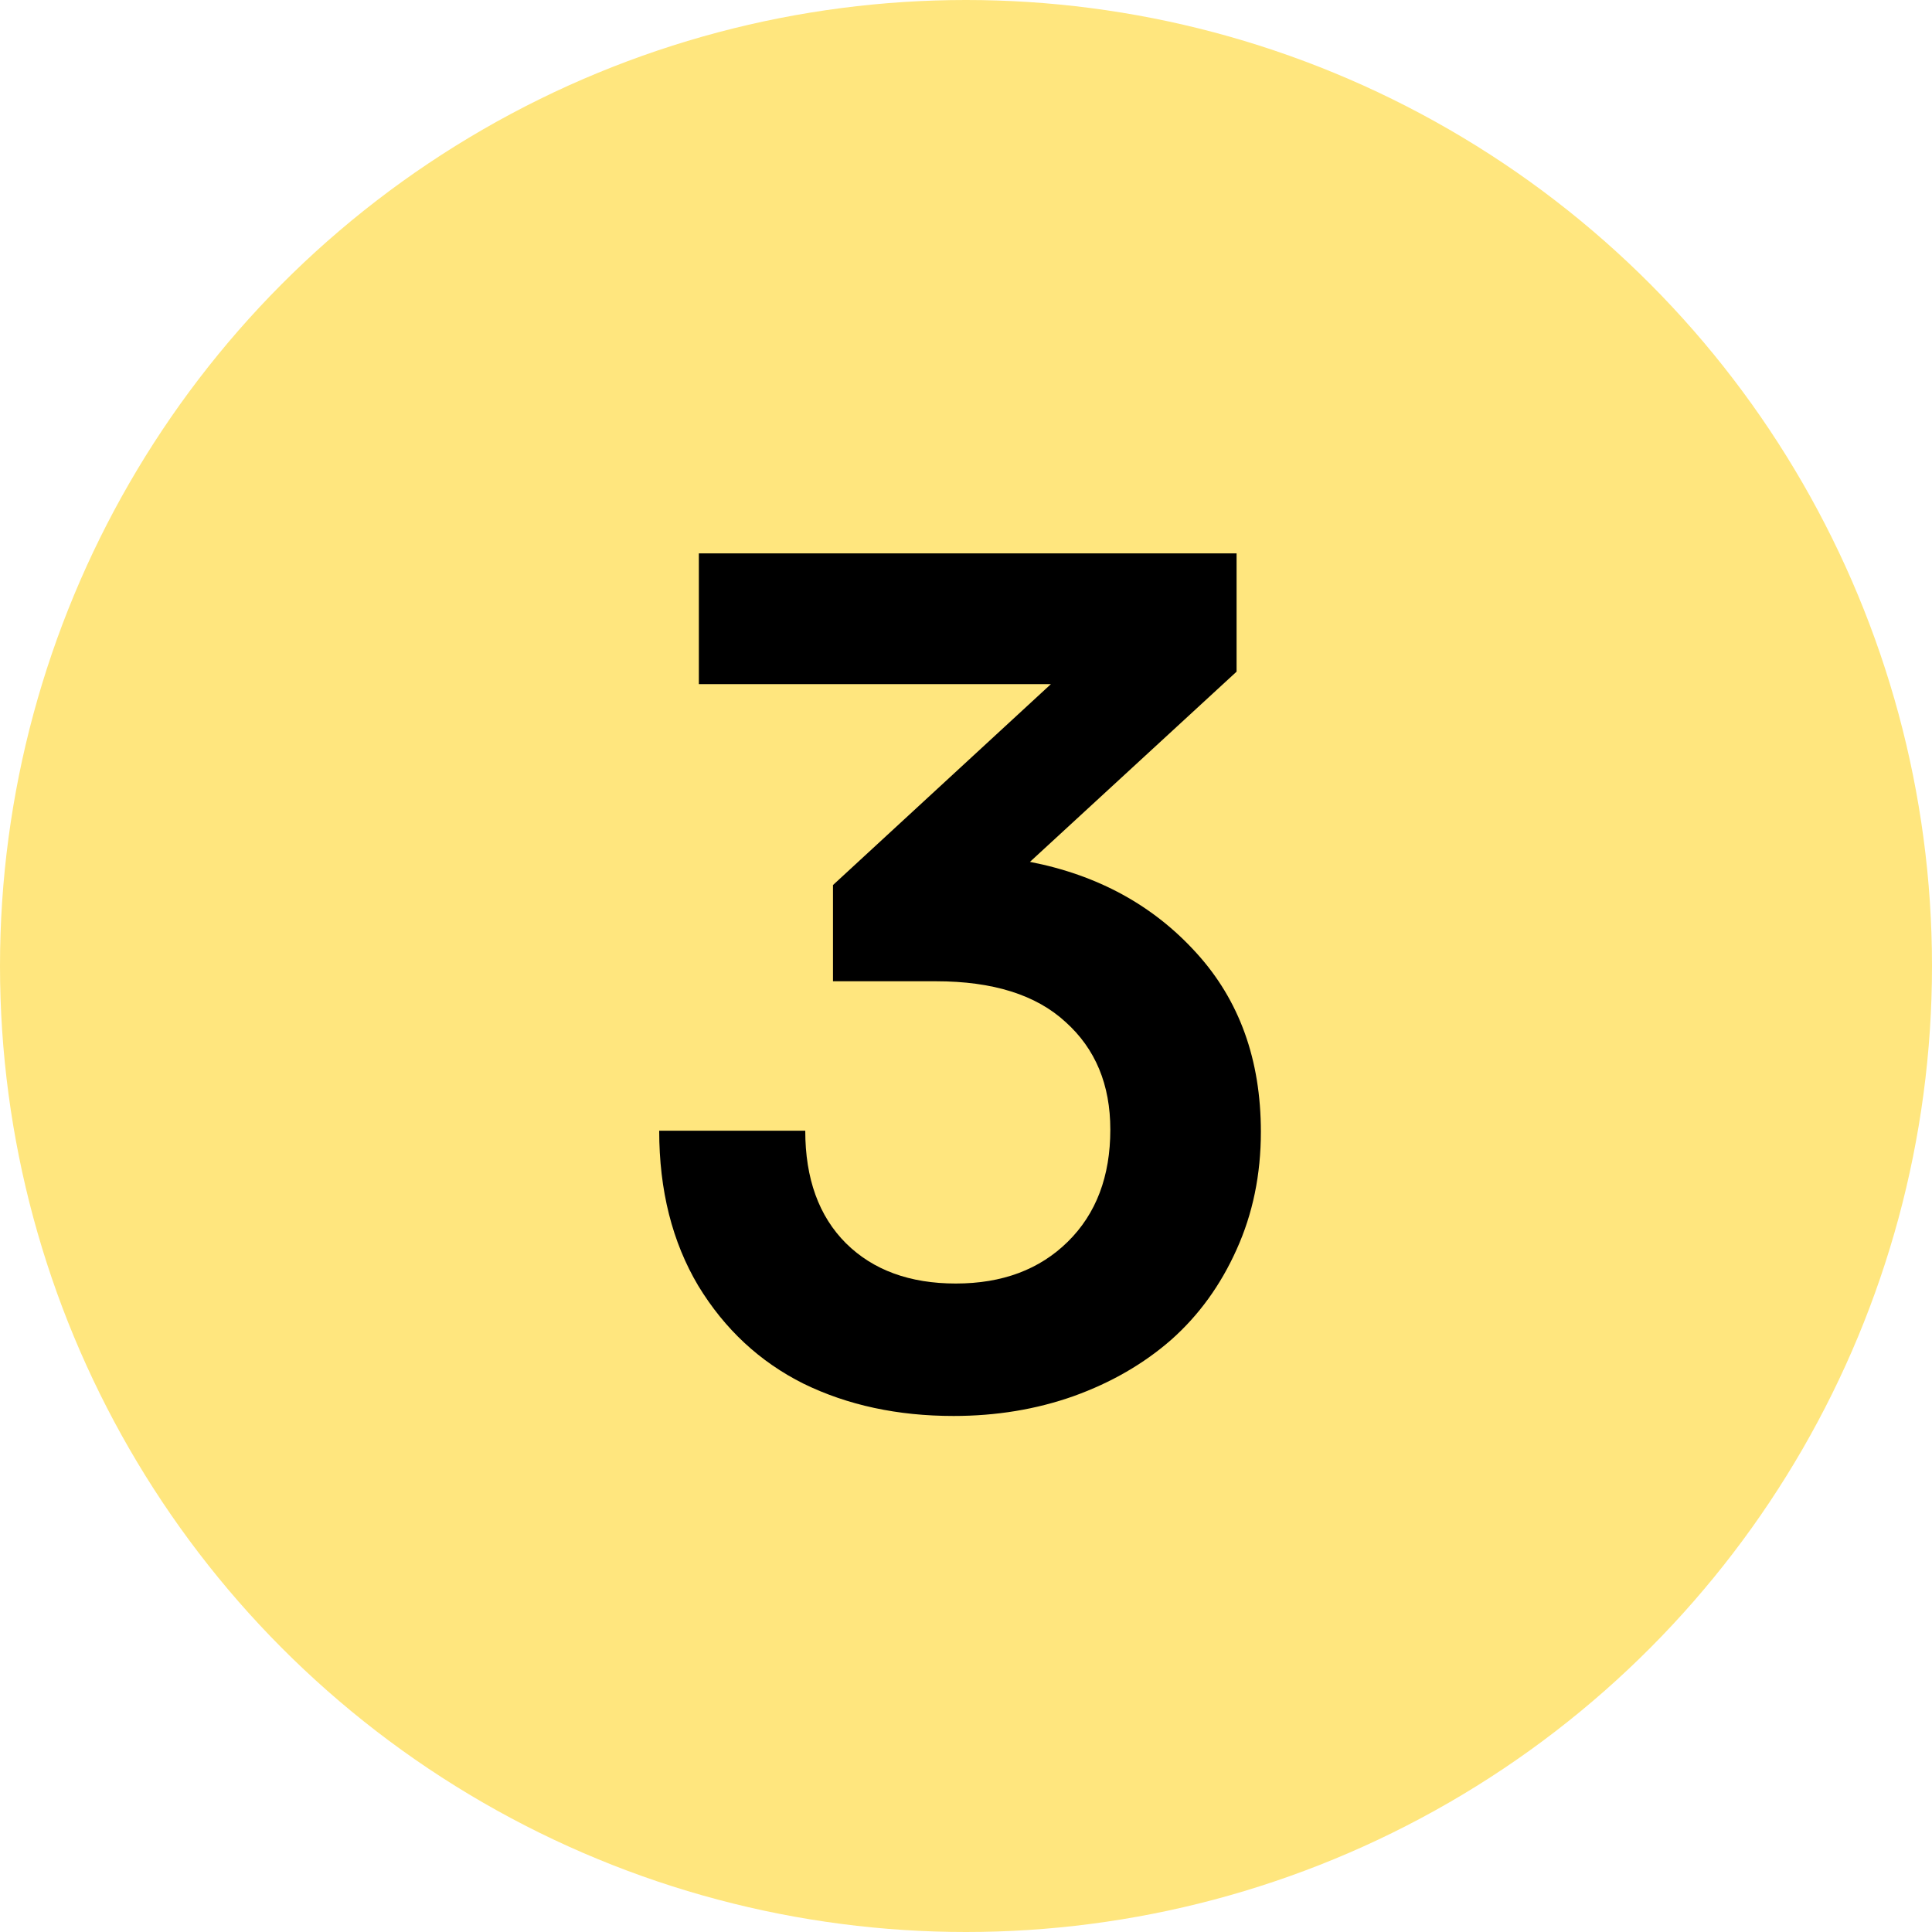
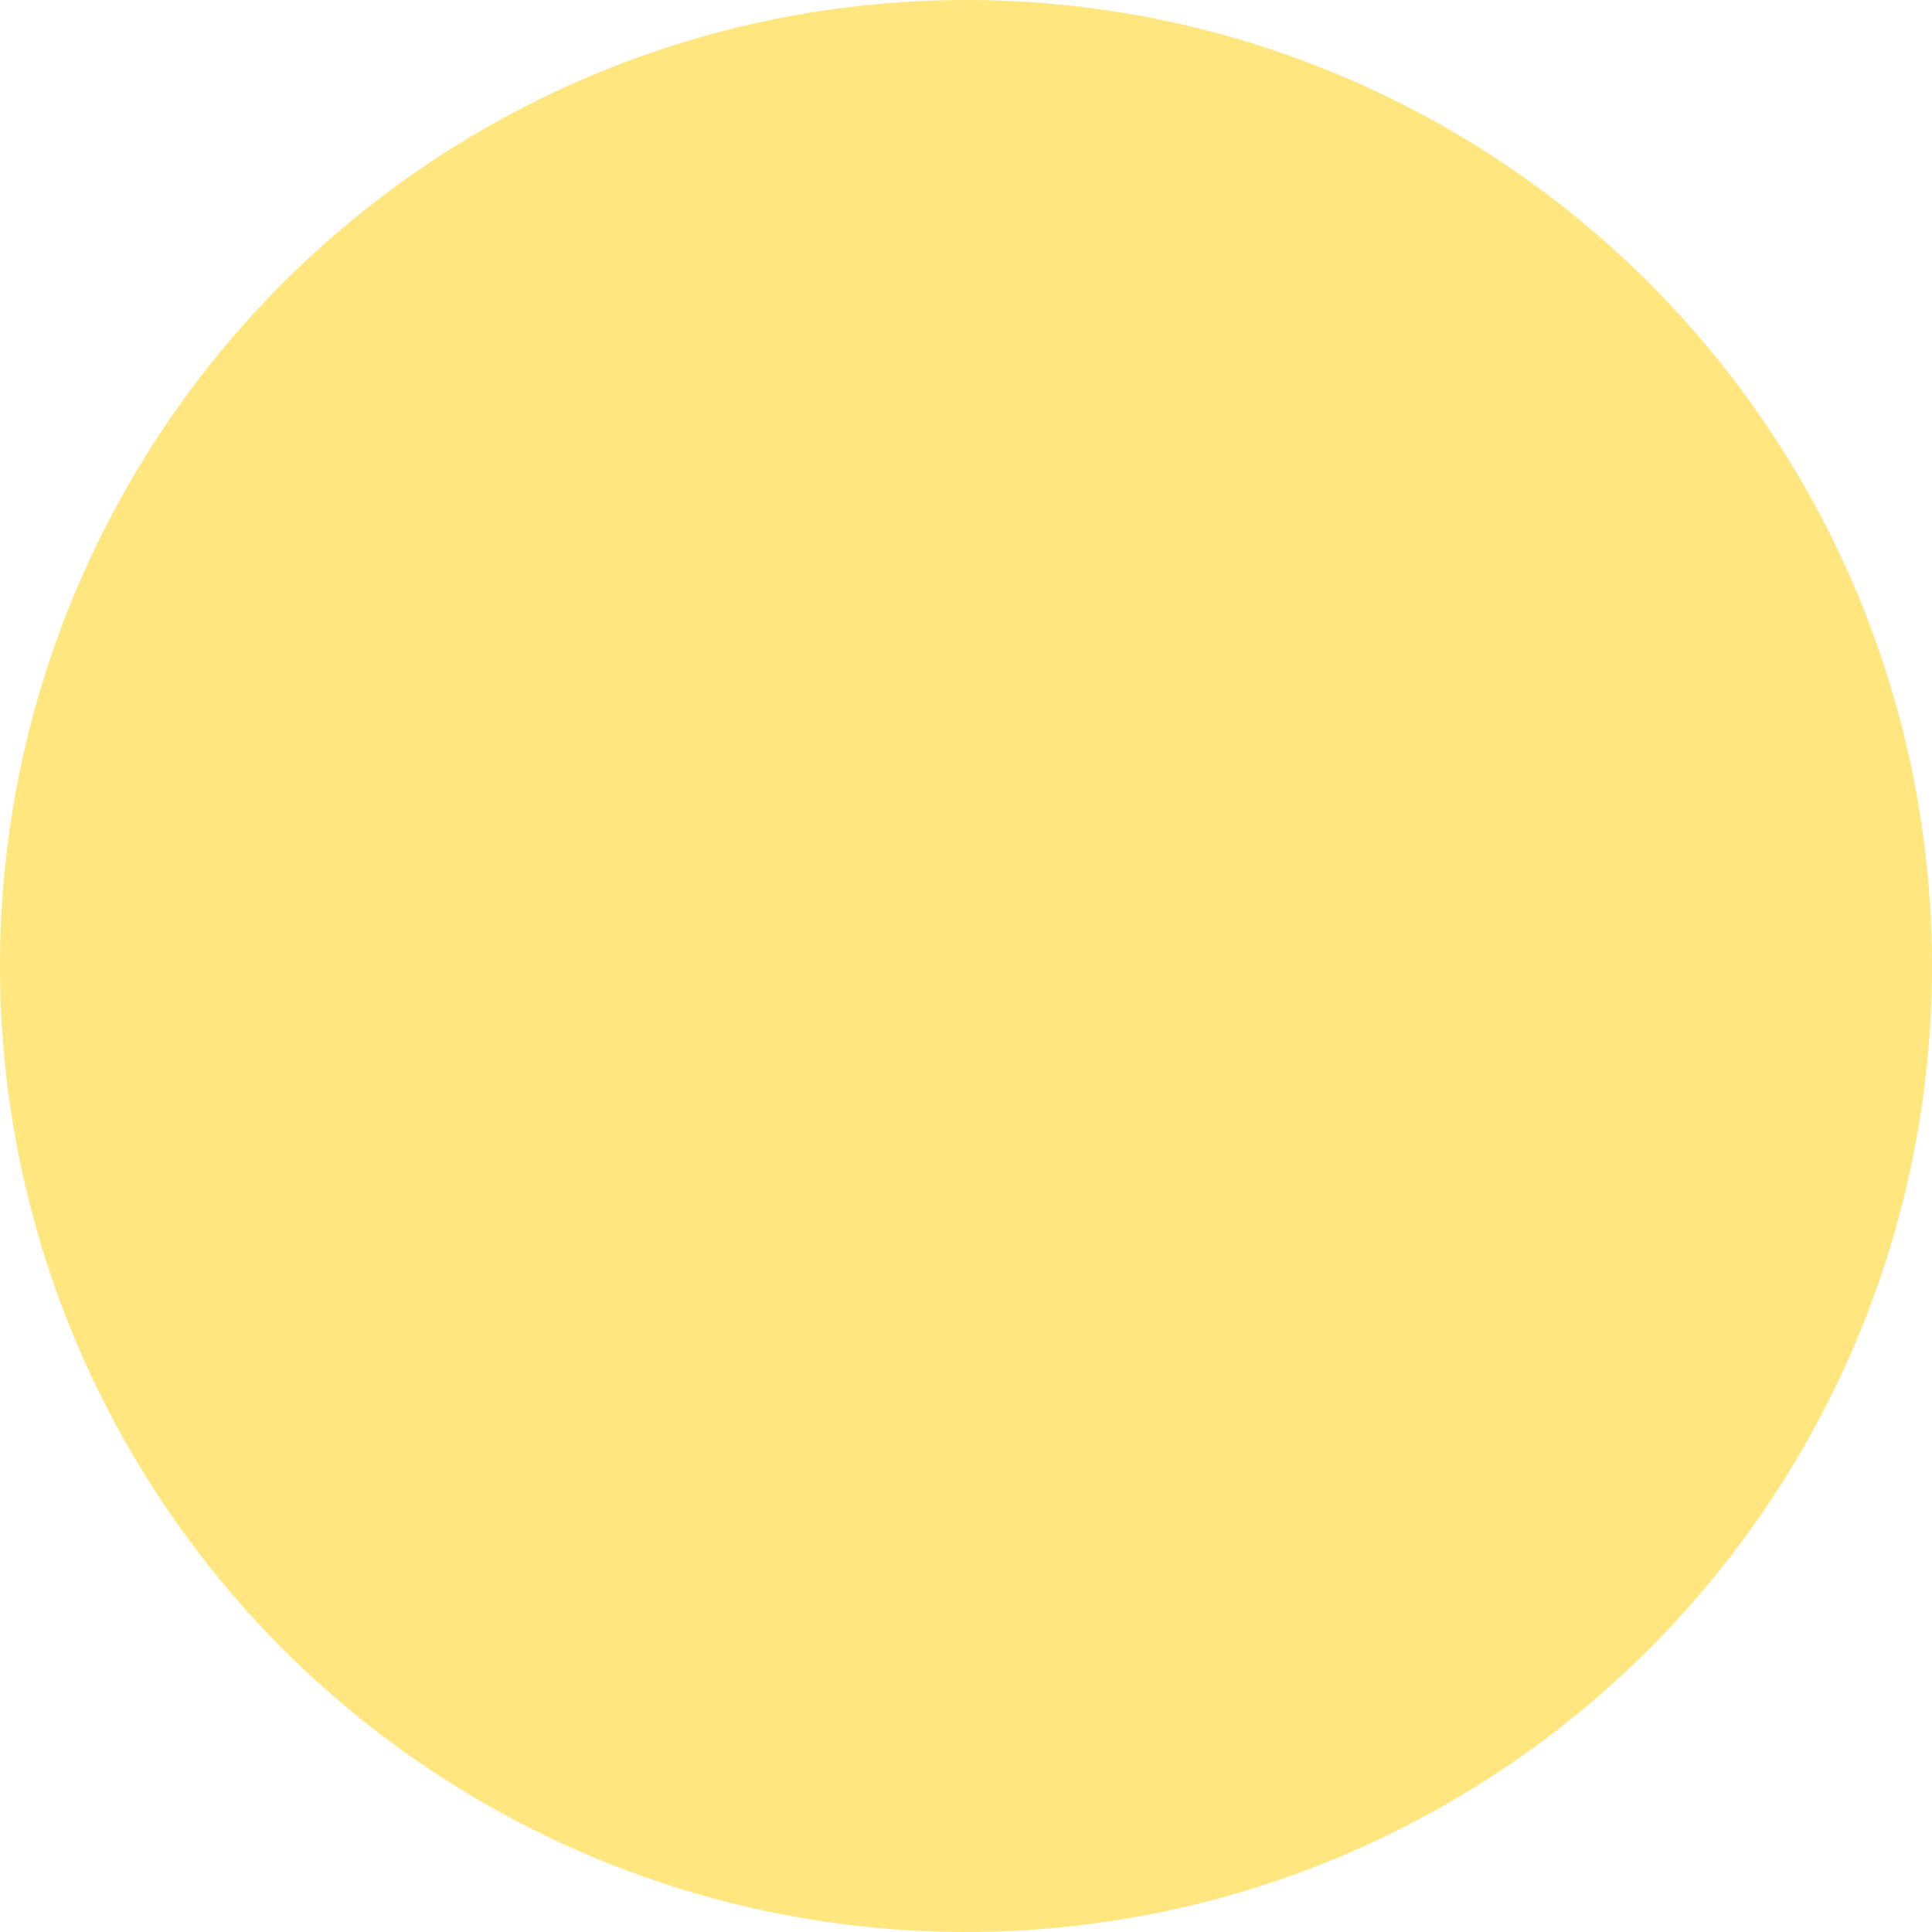
<svg xmlns="http://www.w3.org/2000/svg" width="40" height="40" viewBox="0 0 40 40" fill="none">
  <circle cx="20" cy="20" r="20" fill="#FFE67E" />
-   <path d="M19.379 20.316H17.246V18.324L21.758 14.164H14.469V11.457H25.602V13.906L21.324 17.844C22.73 18.117 23.879 18.746 24.77 19.73C25.66 20.707 26.105 21.941 26.105 23.434C26.105 24.316 25.938 25.129 25.602 25.871C25.273 26.605 24.824 27.227 24.254 27.734C23.684 28.234 23.008 28.625 22.227 28.906C21.453 29.18 20.625 29.316 19.742 29.316C18.586 29.316 17.551 29.094 16.637 28.648C15.73 28.195 15.004 27.52 14.457 26.621C13.918 25.715 13.648 24.645 13.648 23.41H16.672C16.672 24.402 16.953 25.18 17.516 25.742C18.078 26.297 18.836 26.574 19.789 26.574C20.75 26.574 21.523 26.285 22.109 25.707C22.695 25.129 22.988 24.355 22.988 23.387C22.988 22.457 22.68 21.715 22.062 21.16C21.453 20.598 20.559 20.316 19.379 20.316Z" fill="black" />
</svg>